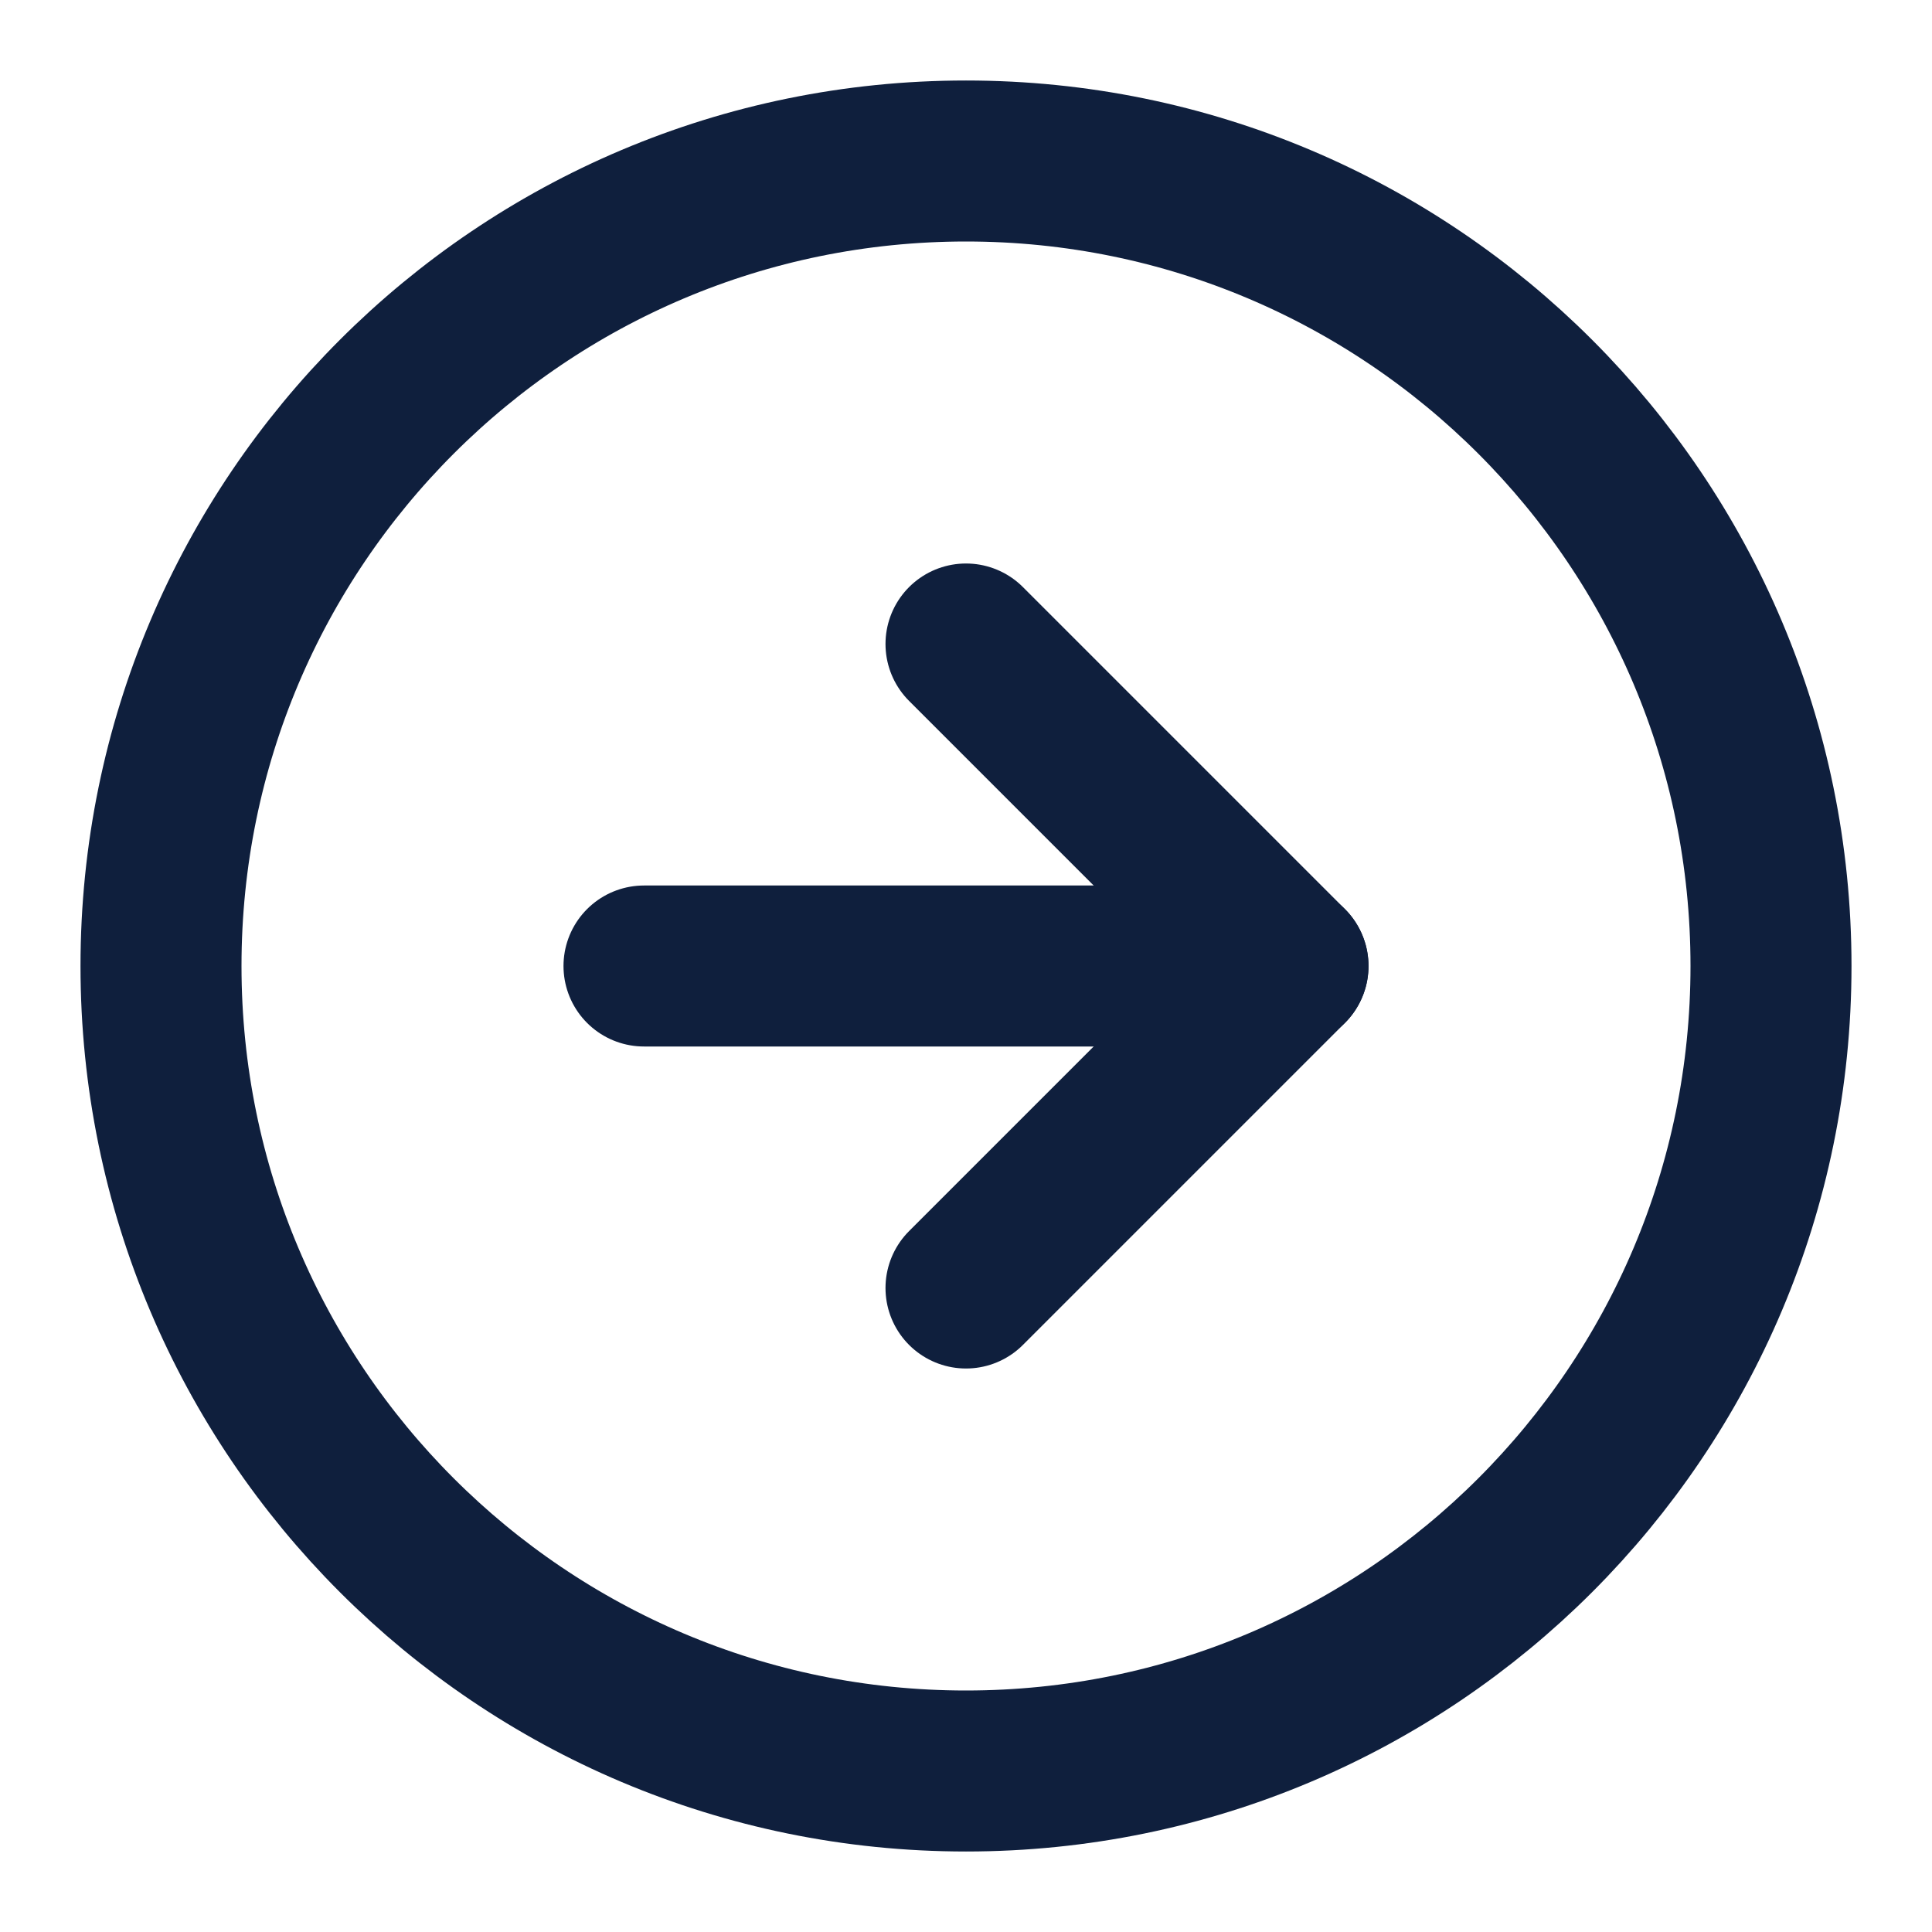
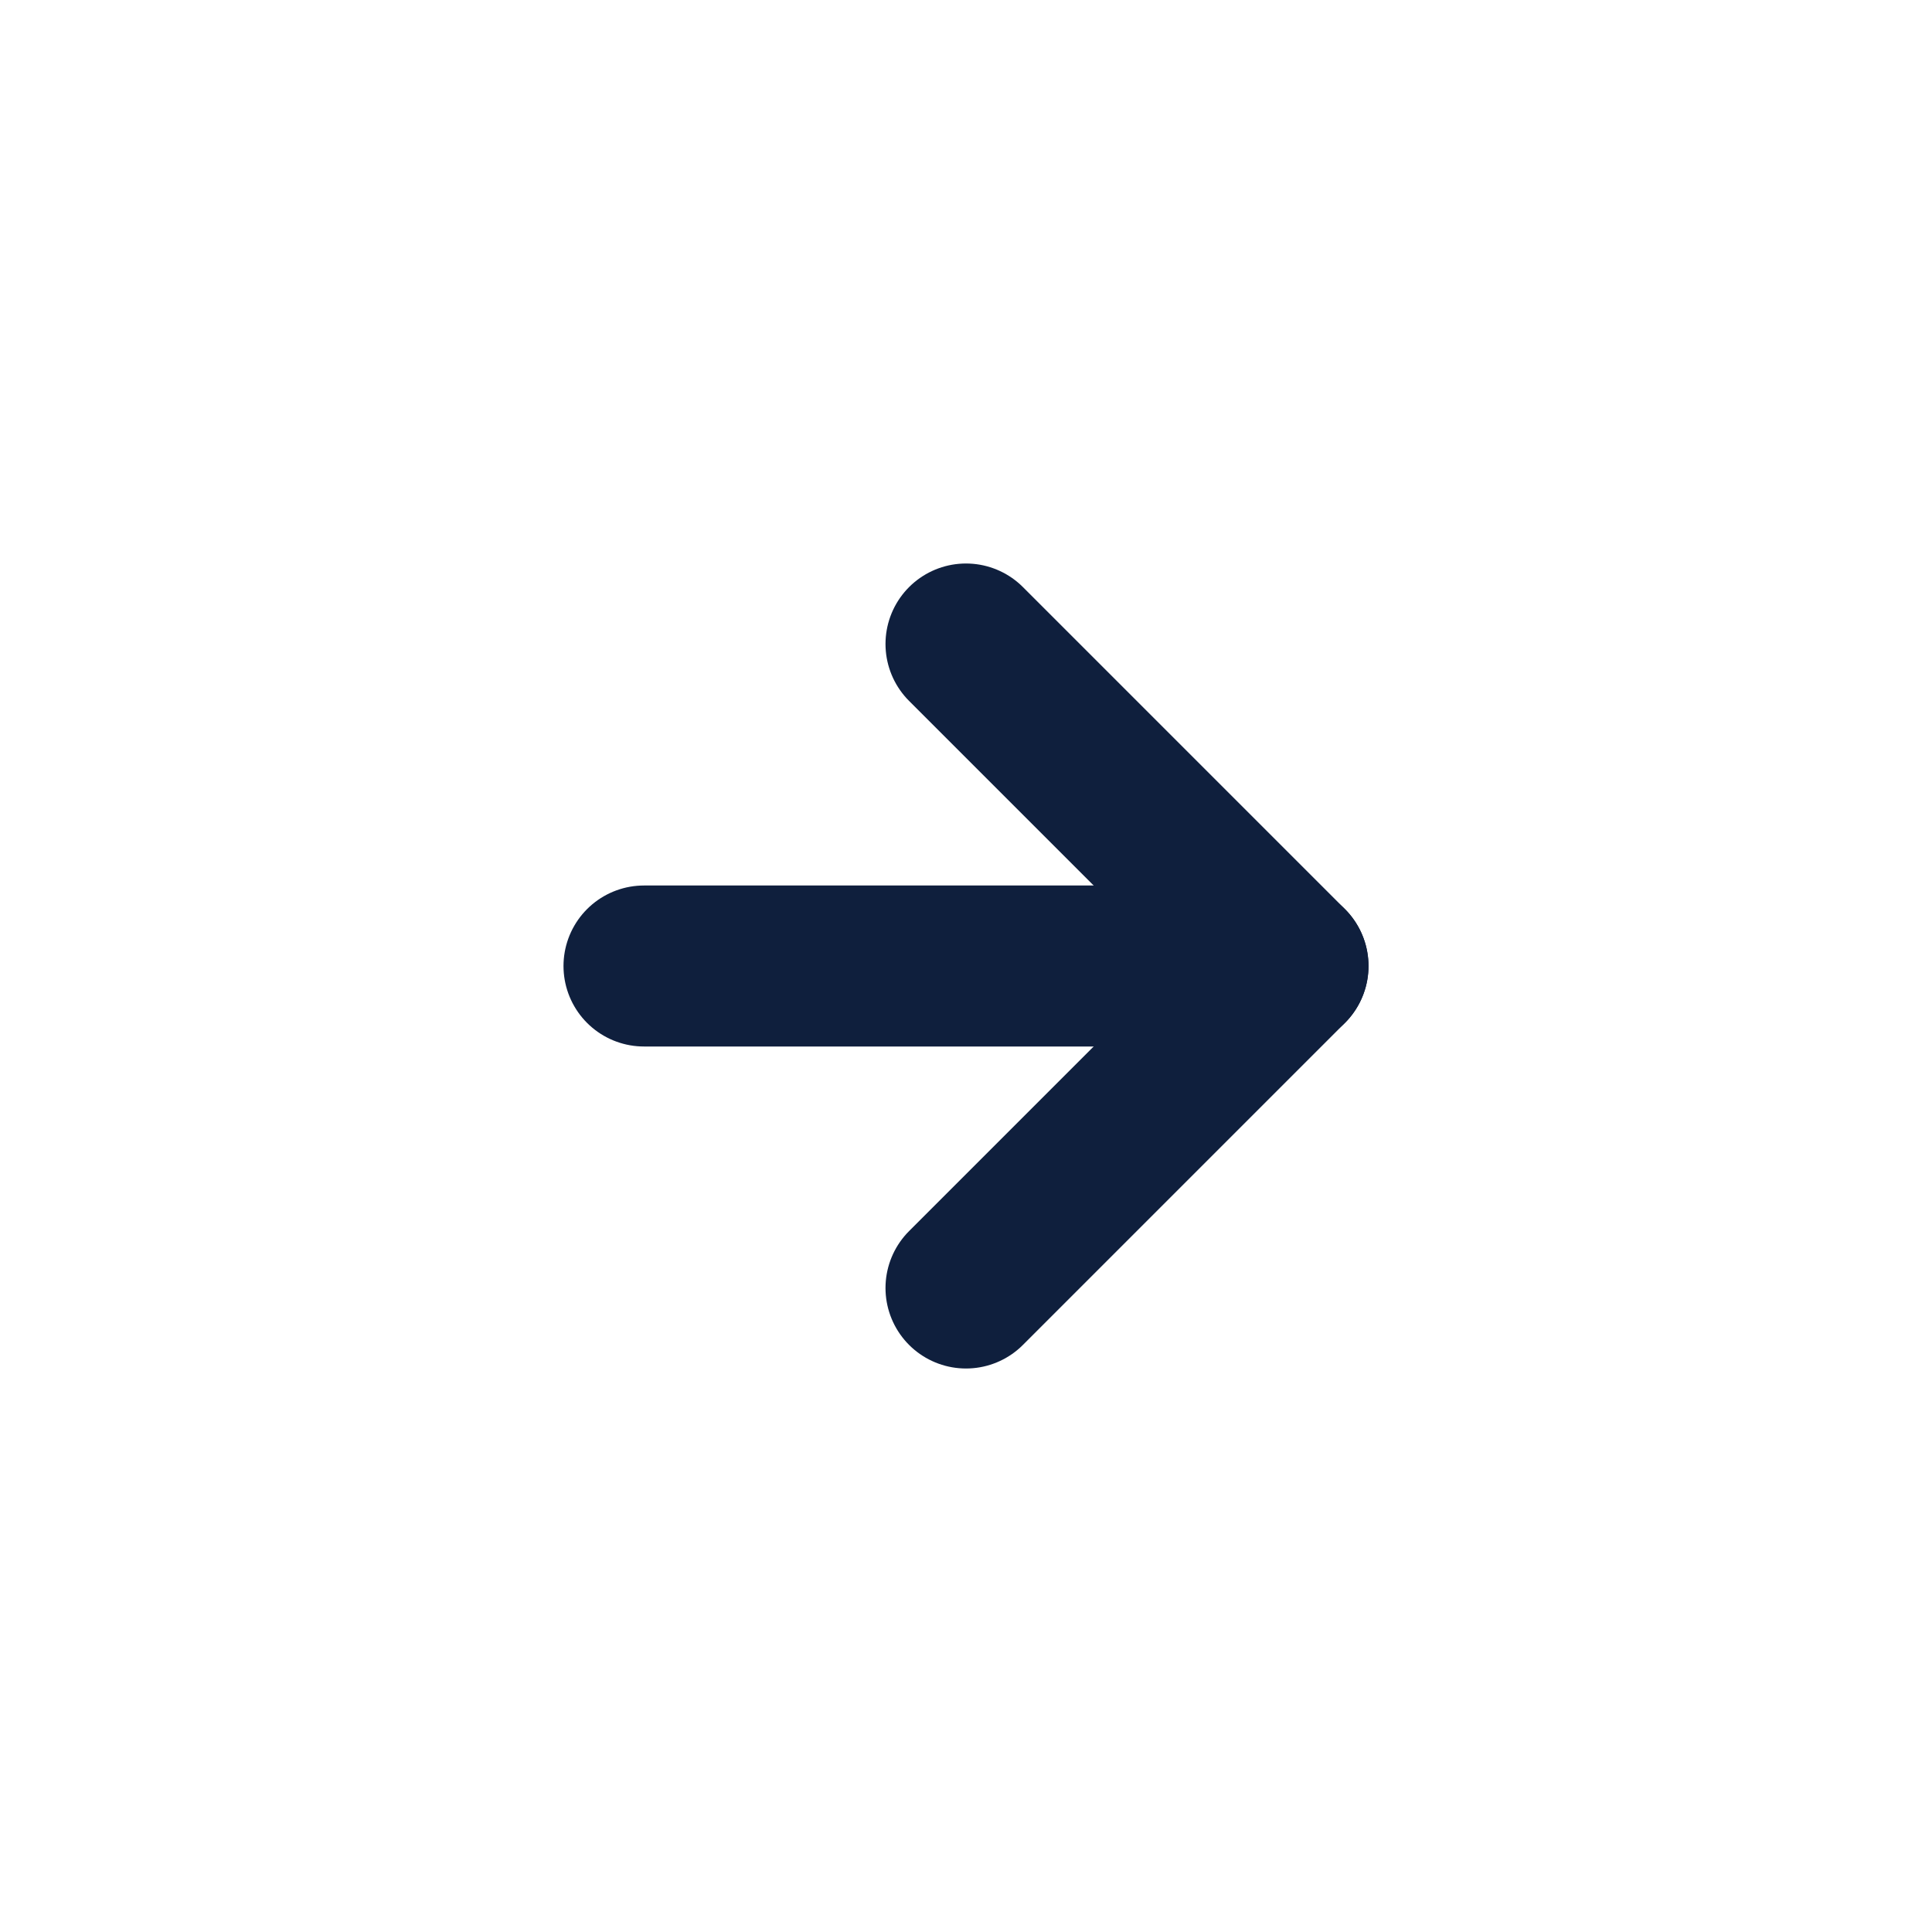
<svg xmlns="http://www.w3.org/2000/svg" viewBox="0 0 24.00 24.00" data-guides="{&quot;vertical&quot;:[],&quot;horizontal&quot;:[]}">
-   <path fill="none" stroke="#0f1f3d" fill-opacity="1" stroke-width="2" stroke-opacity="1" color="rgb(51, 51, 51)" stroke-linecap="round" stroke-linejoin="round" id="tSvg18e083b1b0" title="Path 1" d="M12 22C17.523 22 22 17.523 22 12C22 6.477 17.523 2 12 2C6.477 2 2 6.477 2 12C2 17.523 6.477 22 12 22Z" />
  <path fill="none" stroke="#0f1f3d" fill-opacity="1" stroke-width="2" stroke-opacity="1" color="rgb(51, 51, 51)" stroke-linecap="round" stroke-linejoin="round" id="tSvgeee57f58b" title="Path 2" d="M12 16C13.333 14.667 14.667 13.333 16 12C14.667 10.667 13.333 9.333 12 8" />
  <path fill="none" stroke="#0f1f3d" fill-opacity="1" stroke-width="2" stroke-opacity="1" color="rgb(51, 51, 51)" stroke-linecap="round" stroke-linejoin="round" id="tSvgbddd290e4" title="Path 3" d="M8 12C10.667 12 13.333 12 16 12" />
  <defs />
</svg>